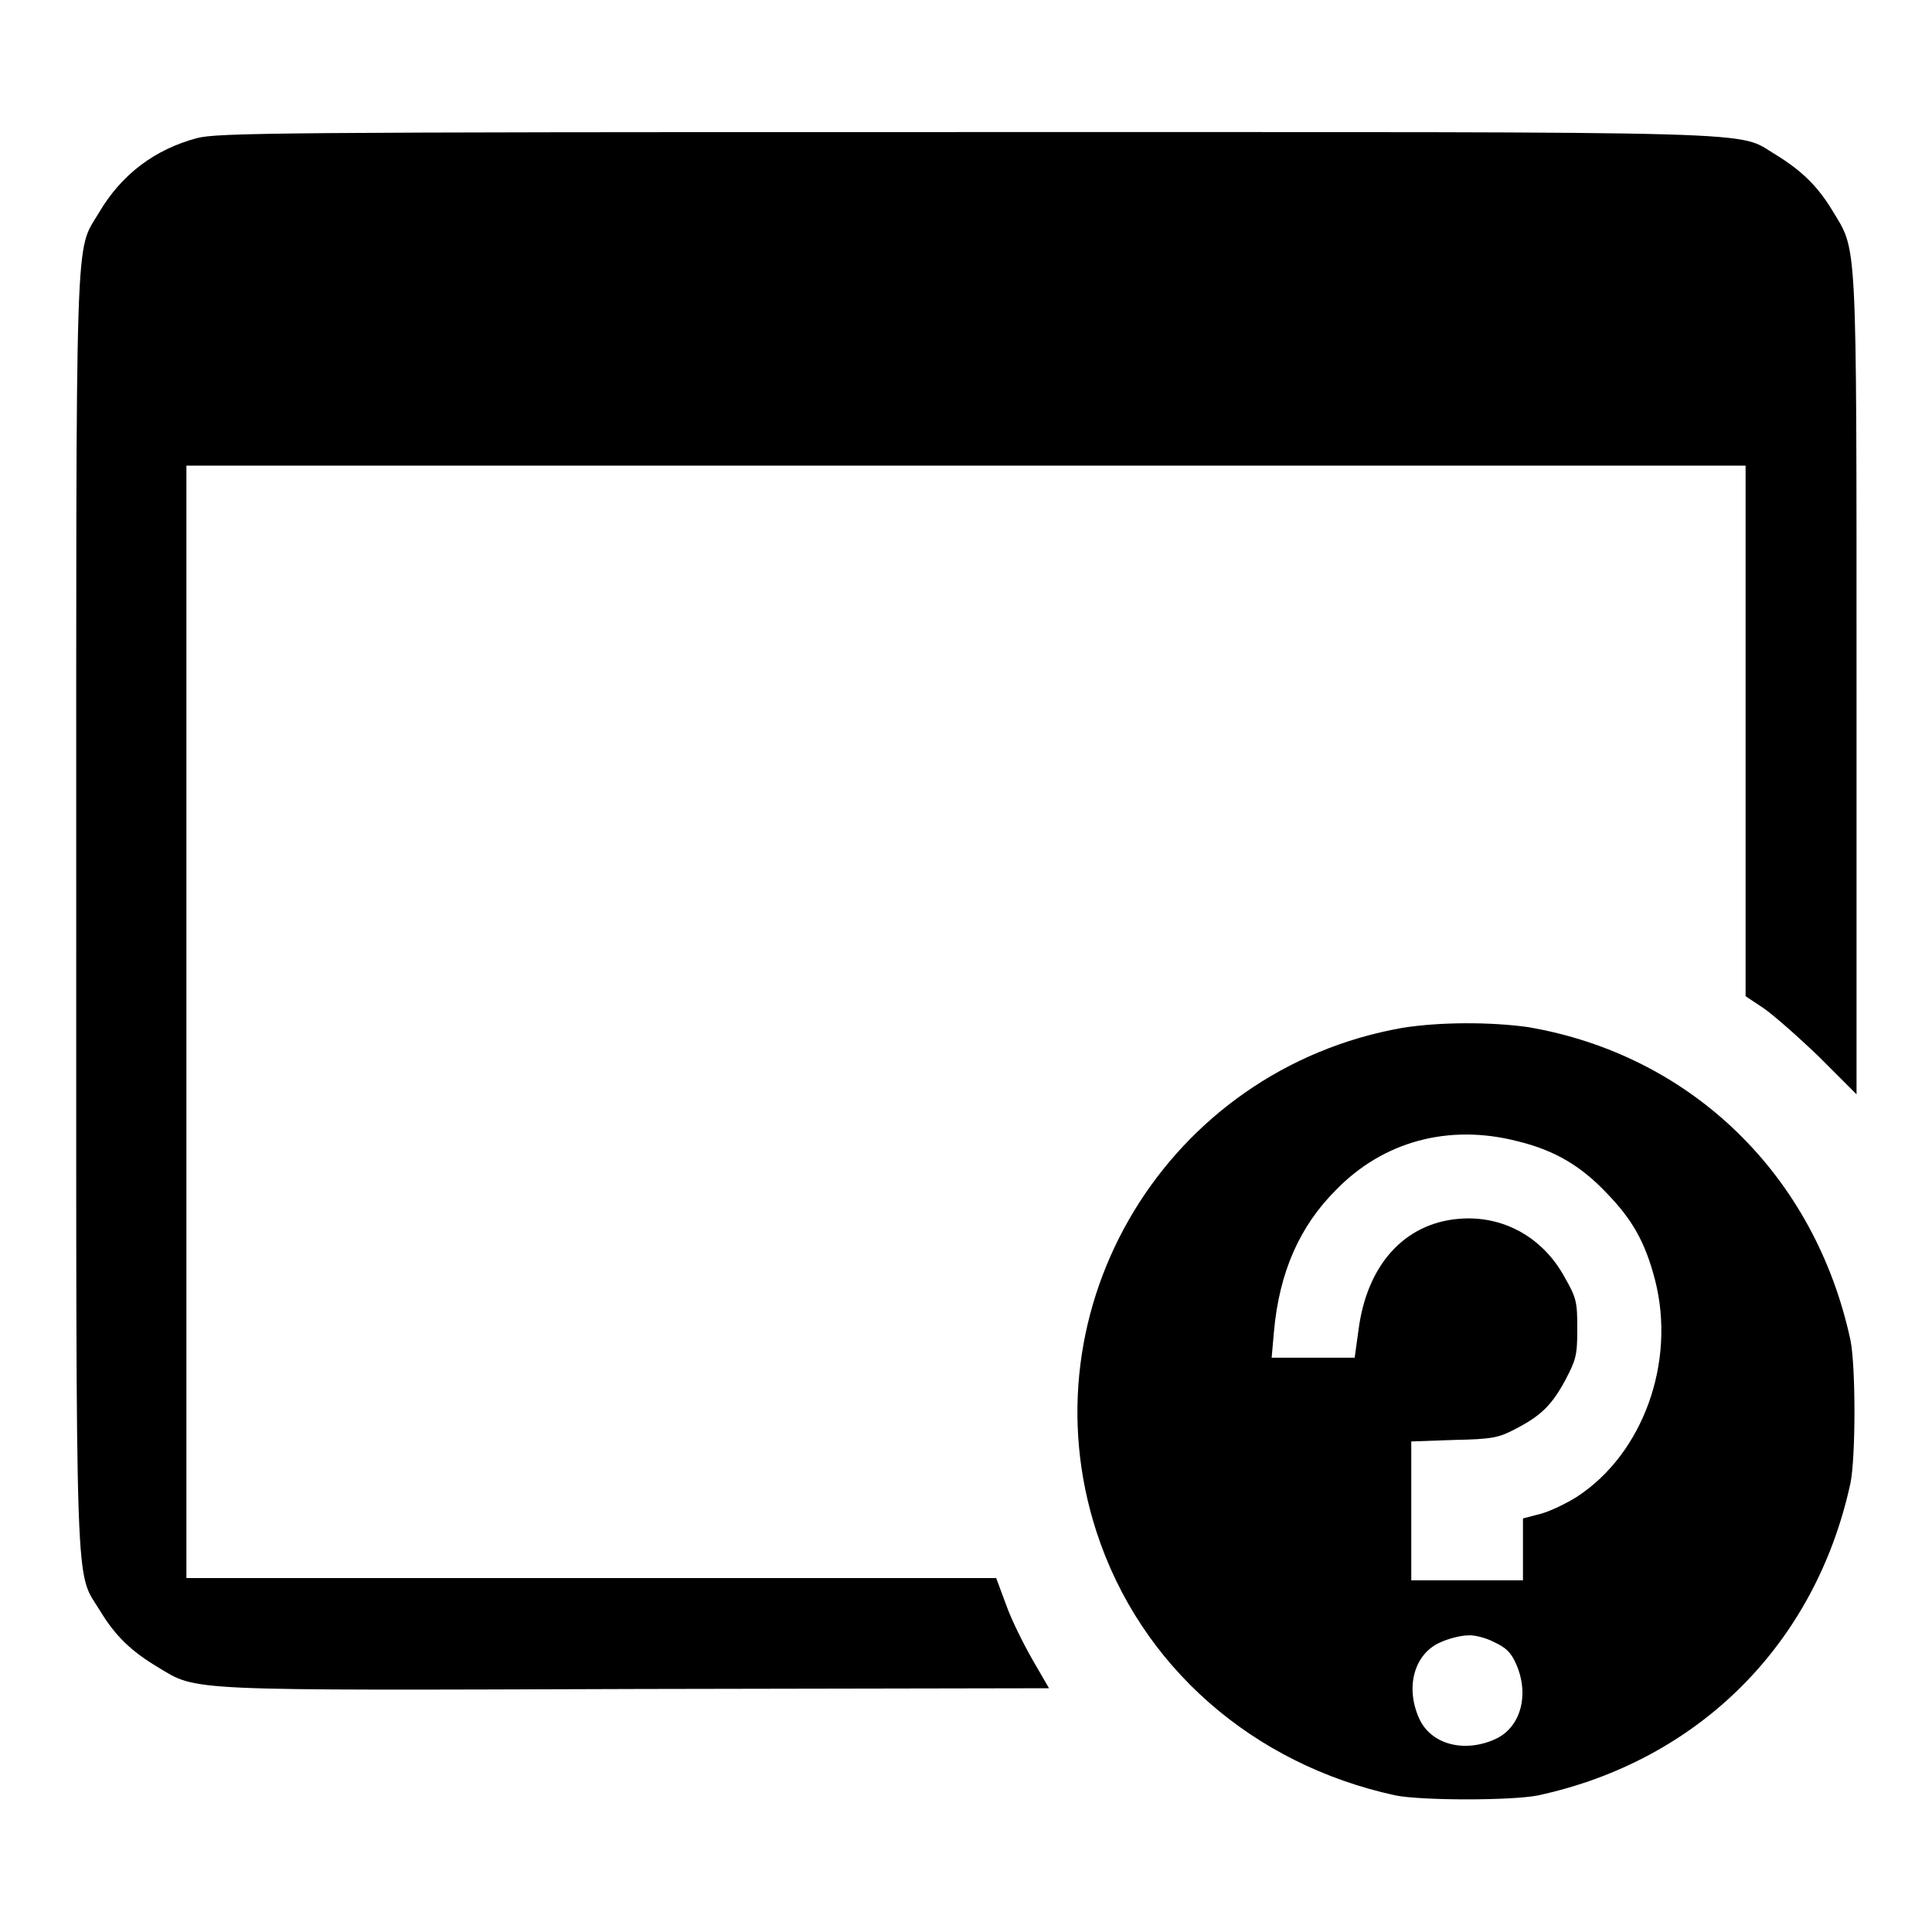
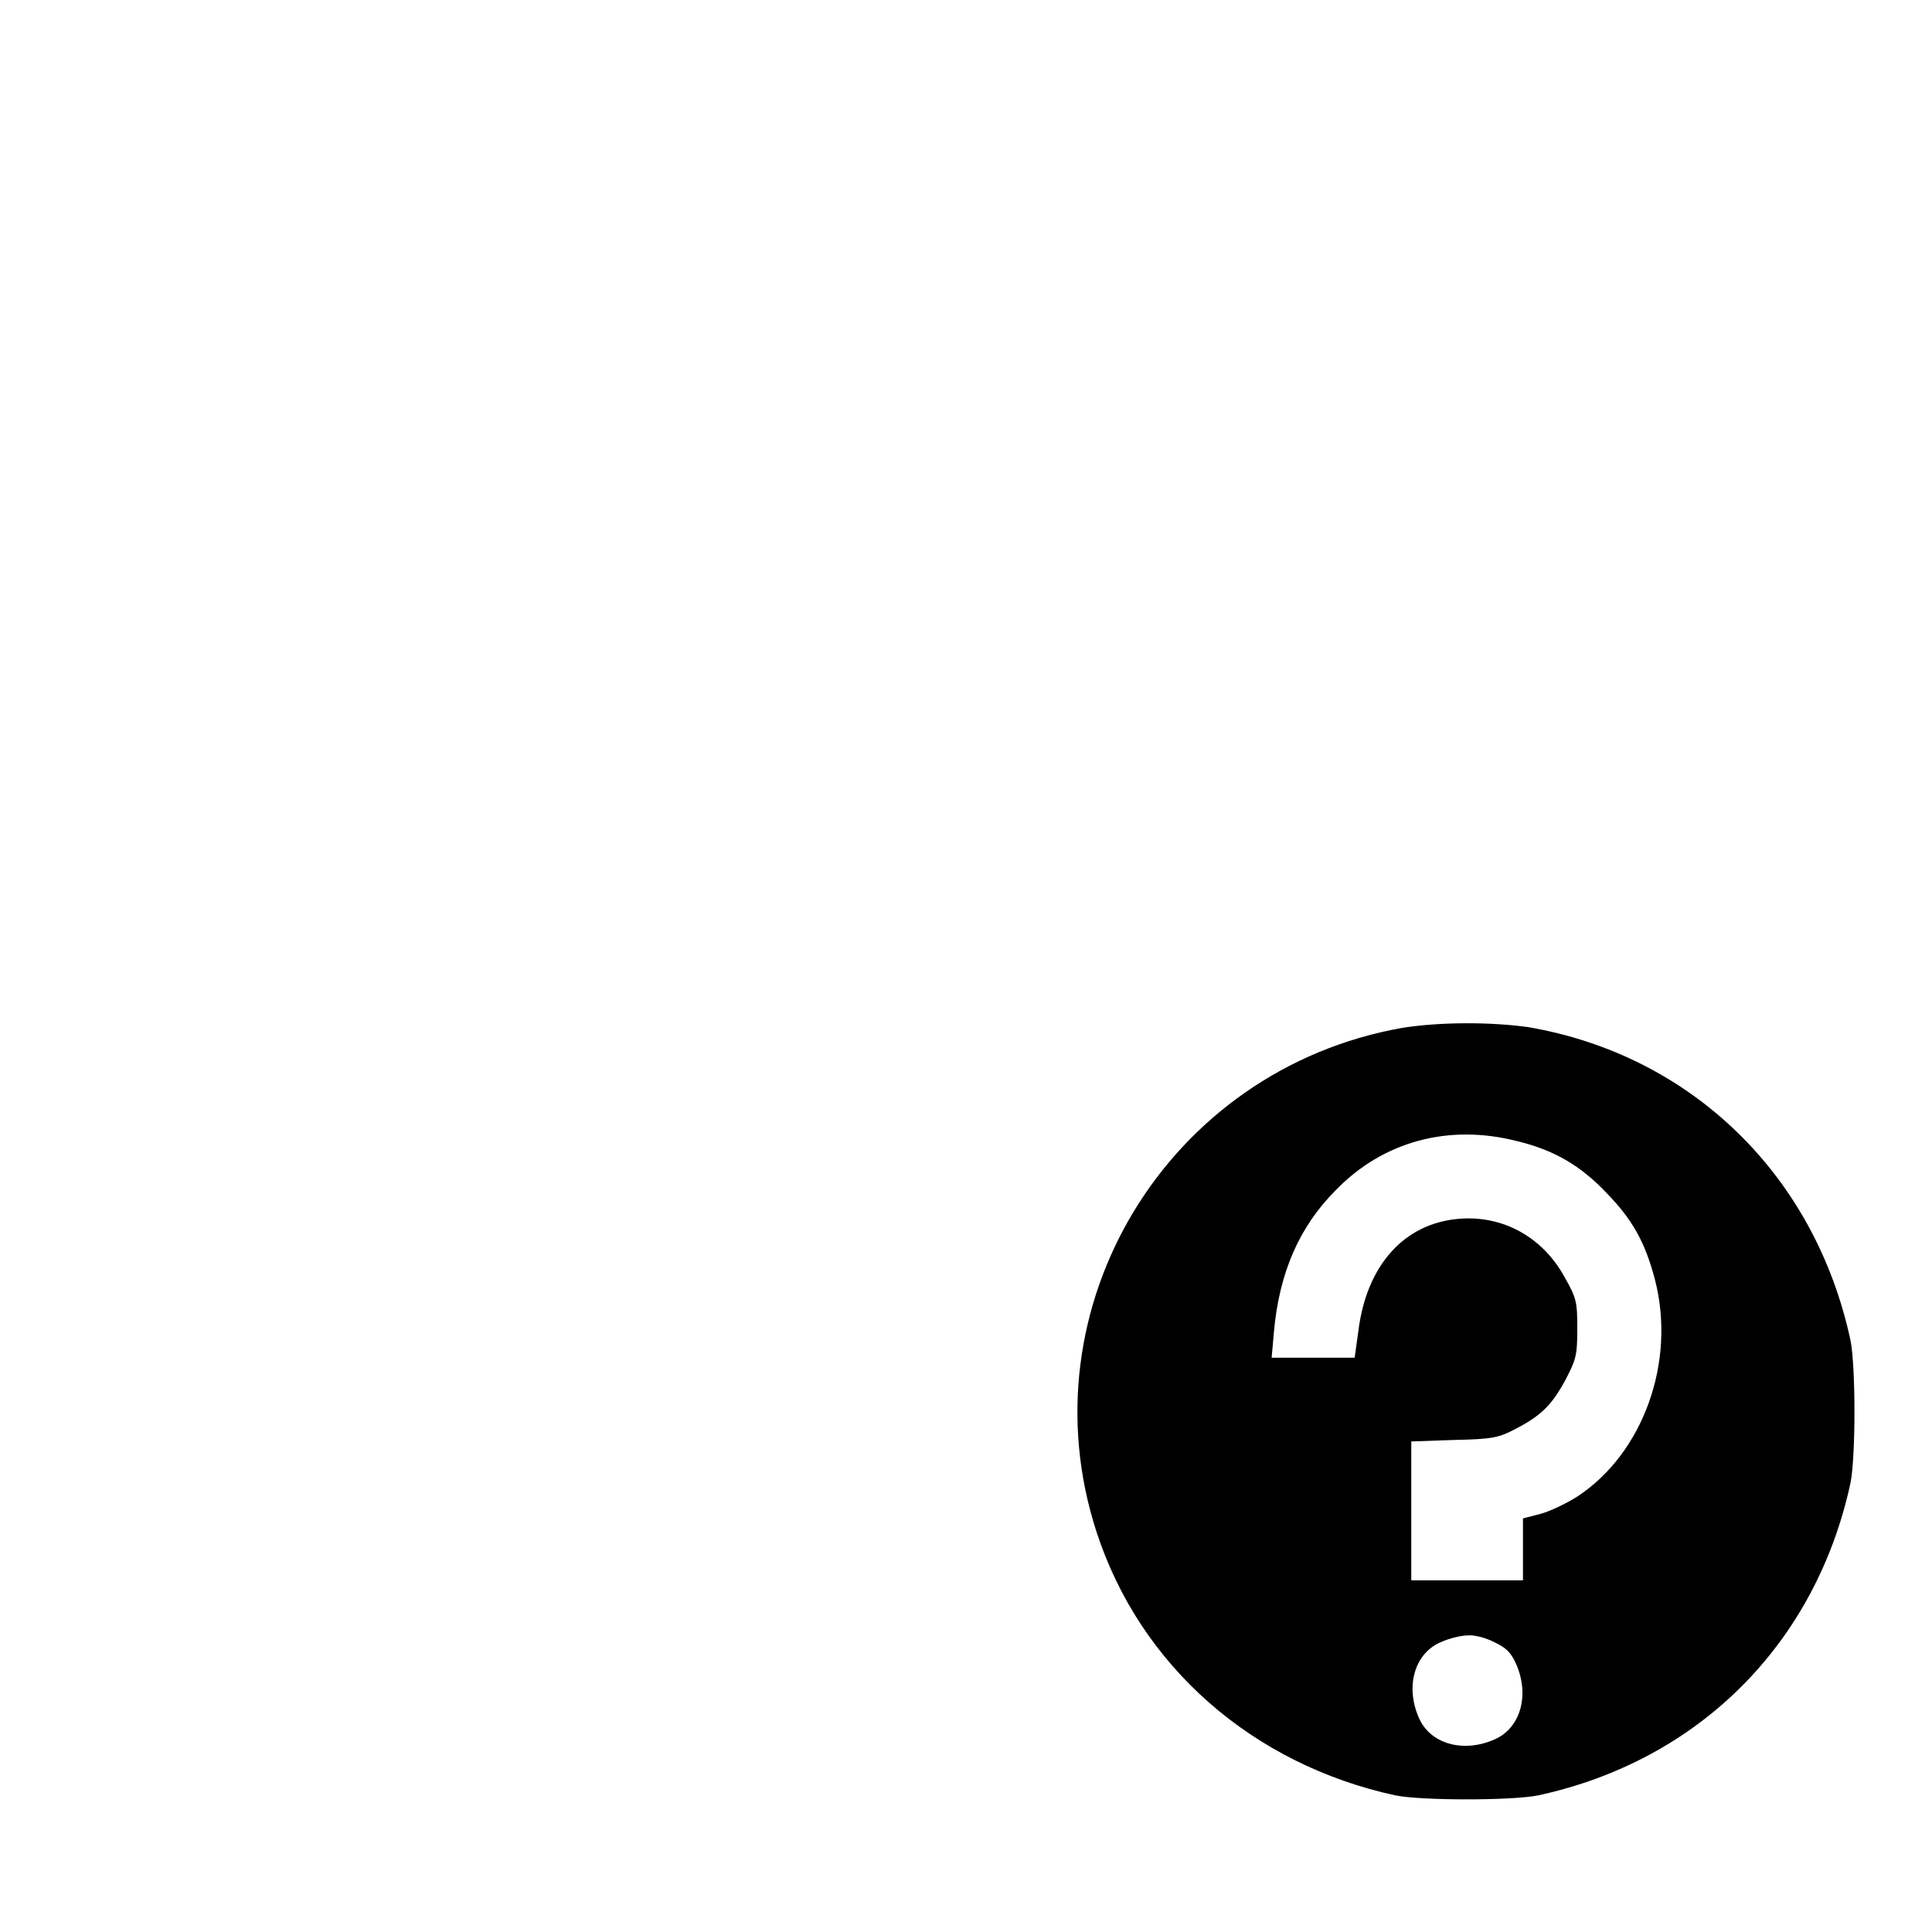
<svg xmlns="http://www.w3.org/2000/svg" version="1.1" x="0px" y="0px" viewBox="0 0 256 256" enable-background="new 0 0 256 256" xml:space="preserve">
  <g>
    <g>
      <g>
-         <path fill="#000000" d="M26.1,18.3c-5.6,1.5-10,4.8-13,9.9c-3.2,5.4-3-0.2-3,92.8c0,93.4-0.2,86.9,3.2,92.5c2,3.3,4.1,5.3,7.6,7.4c5.3,3.2,3.1,3.1,63.7,2.9l54.4-0.1l-2.2-3.8c-1.2-2.1-2.8-5.3-3.5-7.3l-1.3-3.5H78.3H24.7v-73.8V61.7H128h103.3v35.1l0,35.2l2.4,1.6c1.3,0.9,4.6,3.8,7.4,6.5l4.9,4.9l0-54.2c0-60.4,0.1-57.4-3.2-62.9c-2-3.3-4.1-5.3-7.5-7.4c-5.4-3.2,1.8-3-107.6-3C36,17.5,28.9,17.6,26.1,18.3z" />
        <path fill="#000000" d="M185.8,136.2c-31.1,5.5-50.2,37-40.5,66.8c5.8,17.8,20.7,30.8,39.6,34.9c3.5,0.7,15.4,0.7,18.9,0c21.3-4.6,36.8-20.1,41.4-41.4c0.7-3.5,0.7-15.4,0-18.9c-4.7-21.9-21.1-37.8-42.7-41.5C197.5,135.4,190.8,135.4,185.8,136.2z M201,151.2c5,1.2,8.5,3.3,11.9,6.9c3.4,3.5,5.1,6.5,6.4,11.5c2.8,10.9-1.6,23-10.3,28.7c-1.4,0.9-3.7,2-4.9,2.3l-2.3,0.6v4.1v4.1h-7.4H187v-9.2v-9.2l5.7-0.2c5-0.1,5.9-0.3,8-1.4c3.5-1.8,4.9-3.2,6.7-6.5c1.4-2.7,1.6-3.2,1.6-6.8c0-3.6-0.1-4.1-1.7-6.9c-2.9-5.3-8.2-8.2-14-7.7c-7.2,0.6-12.2,6.1-13.3,14.8l-0.5,3.6h-5.5h-5.5l0.3-3.4c0.7-7.9,3.4-14,8.2-18.8C183.3,151.2,192,148.9,201,151.2z M198,217.6c1.5,0.7,2.2,1.3,2.9,2.9c1.8,4.1,0.6,8.5-2.9,10c-4.1,1.8-8.5,0.6-10-2.9c-1.8-4.1-0.6-8.5,2.9-10c1.1-0.5,2.7-0.9,3.6-0.9C195.2,216.6,196.9,217,198,217.6z" />
      </g>
    </g>
  </g>
</svg>